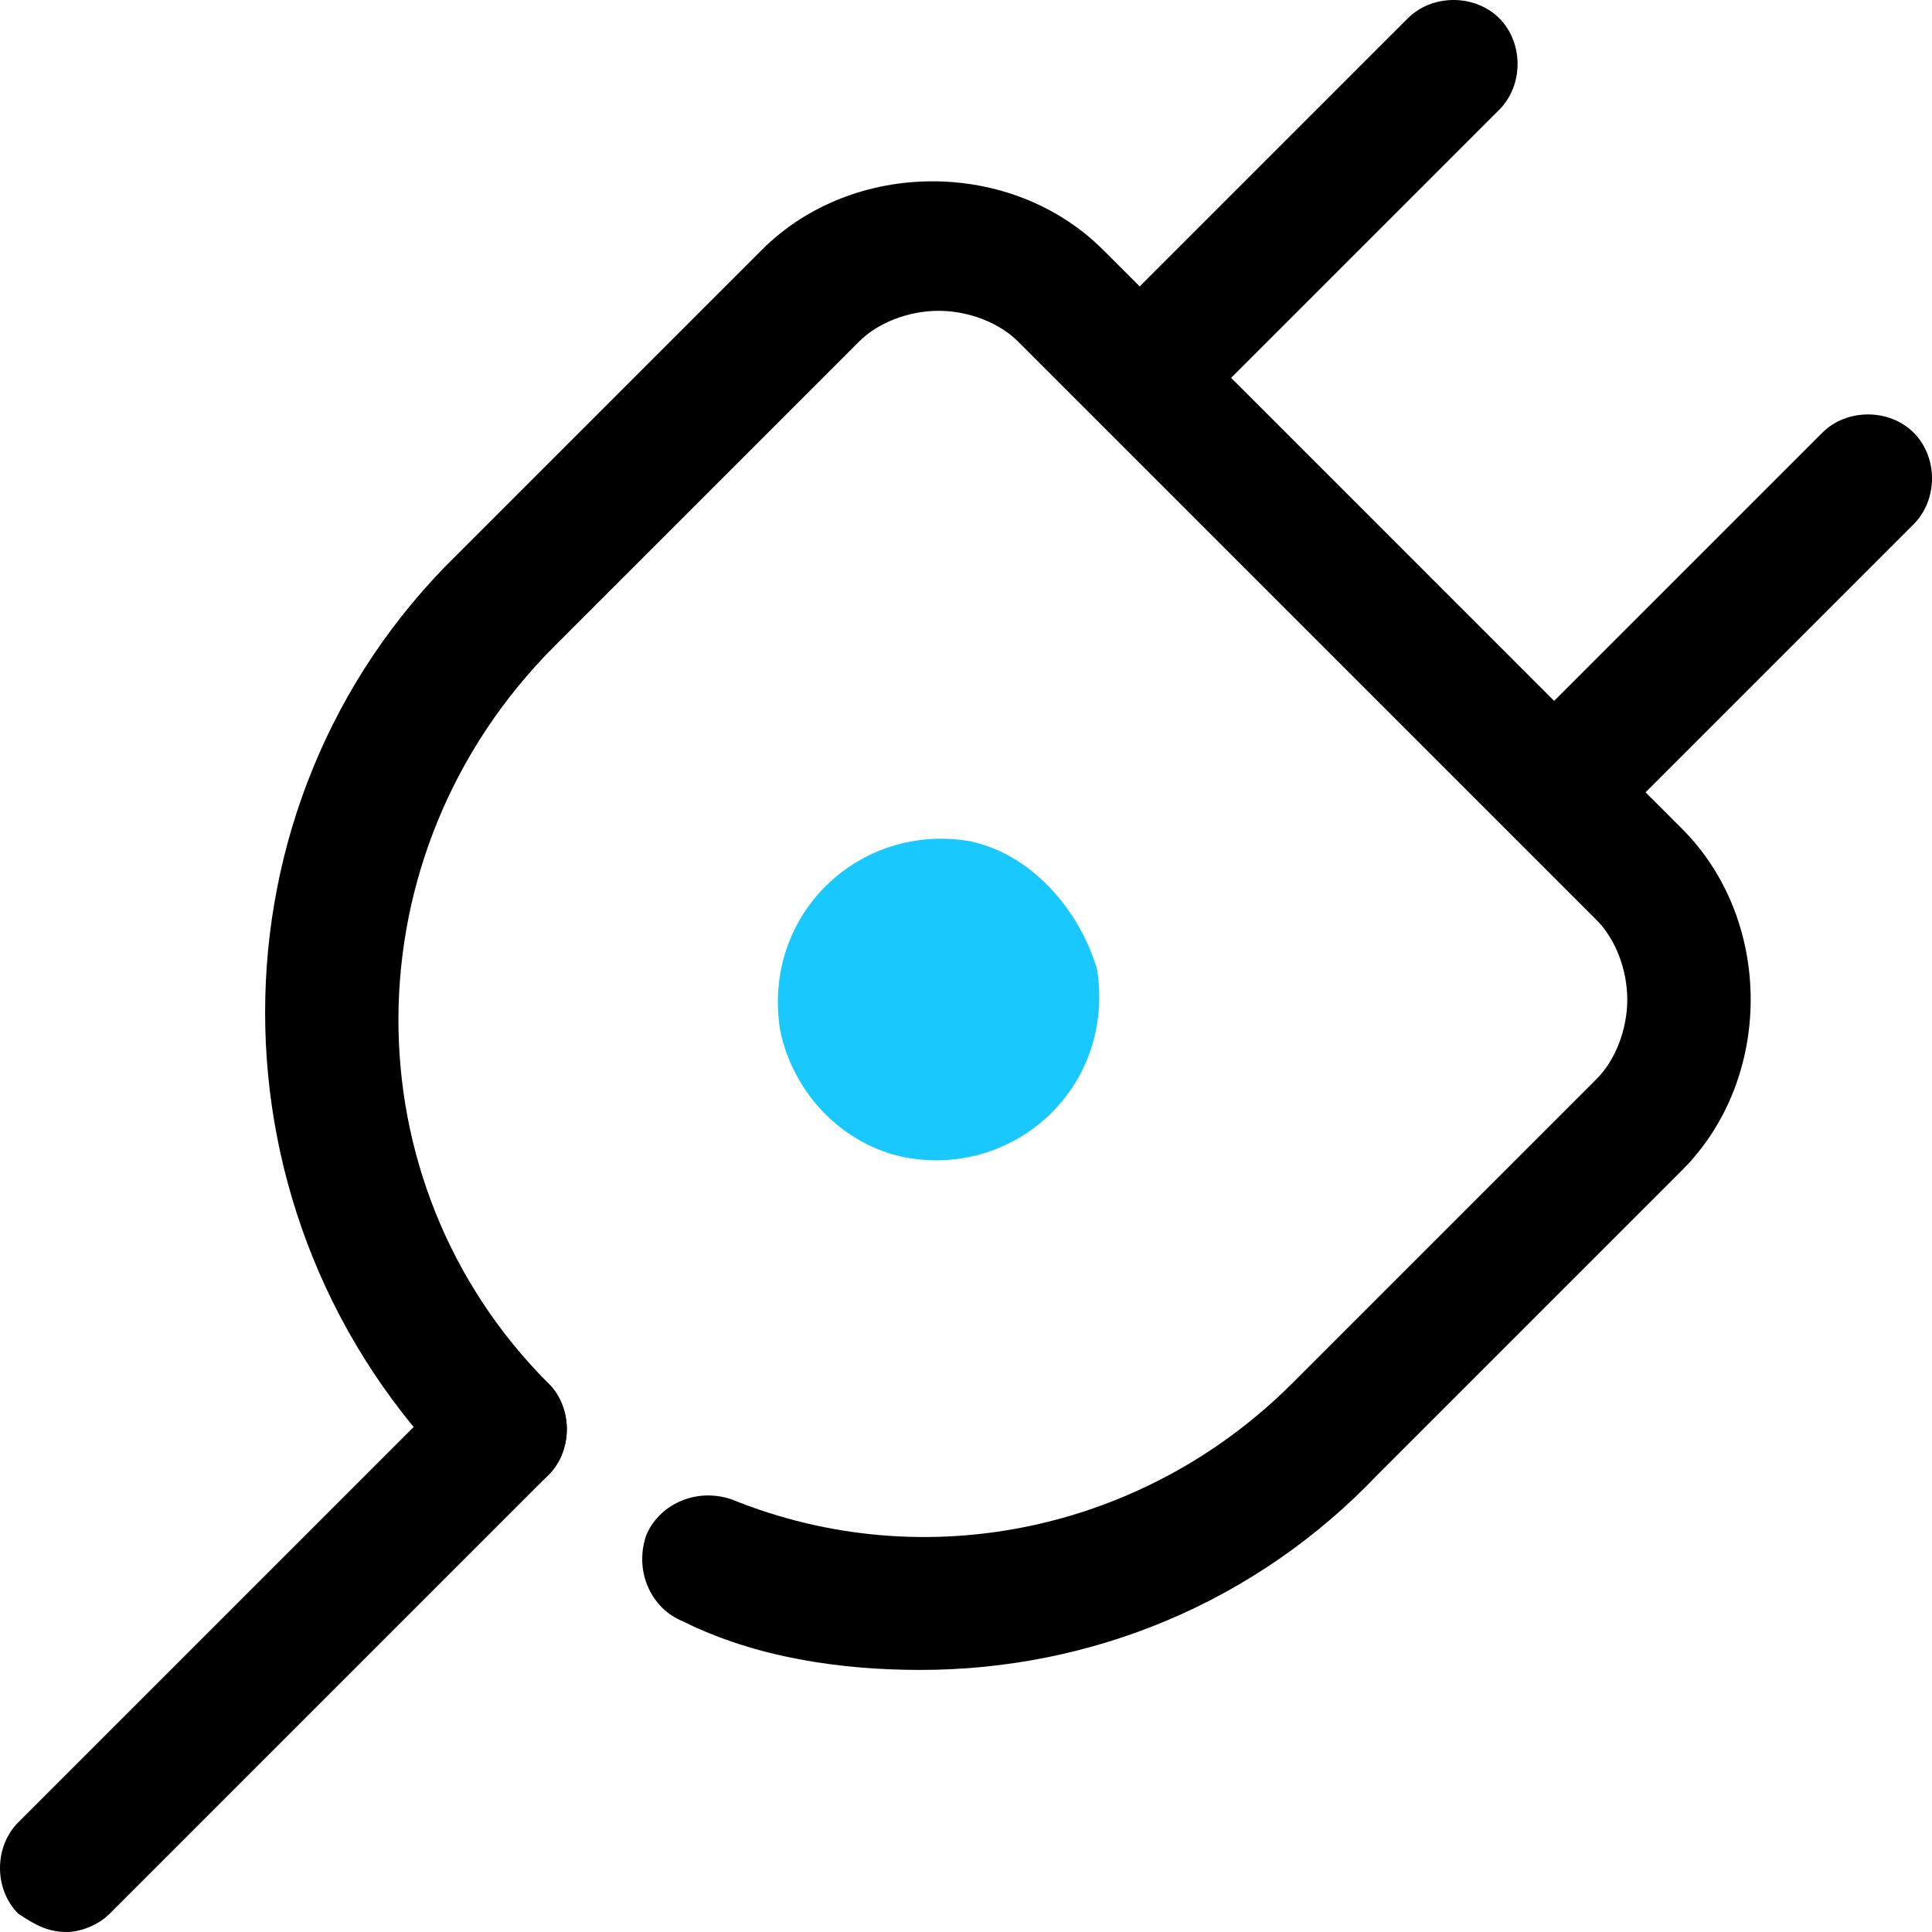
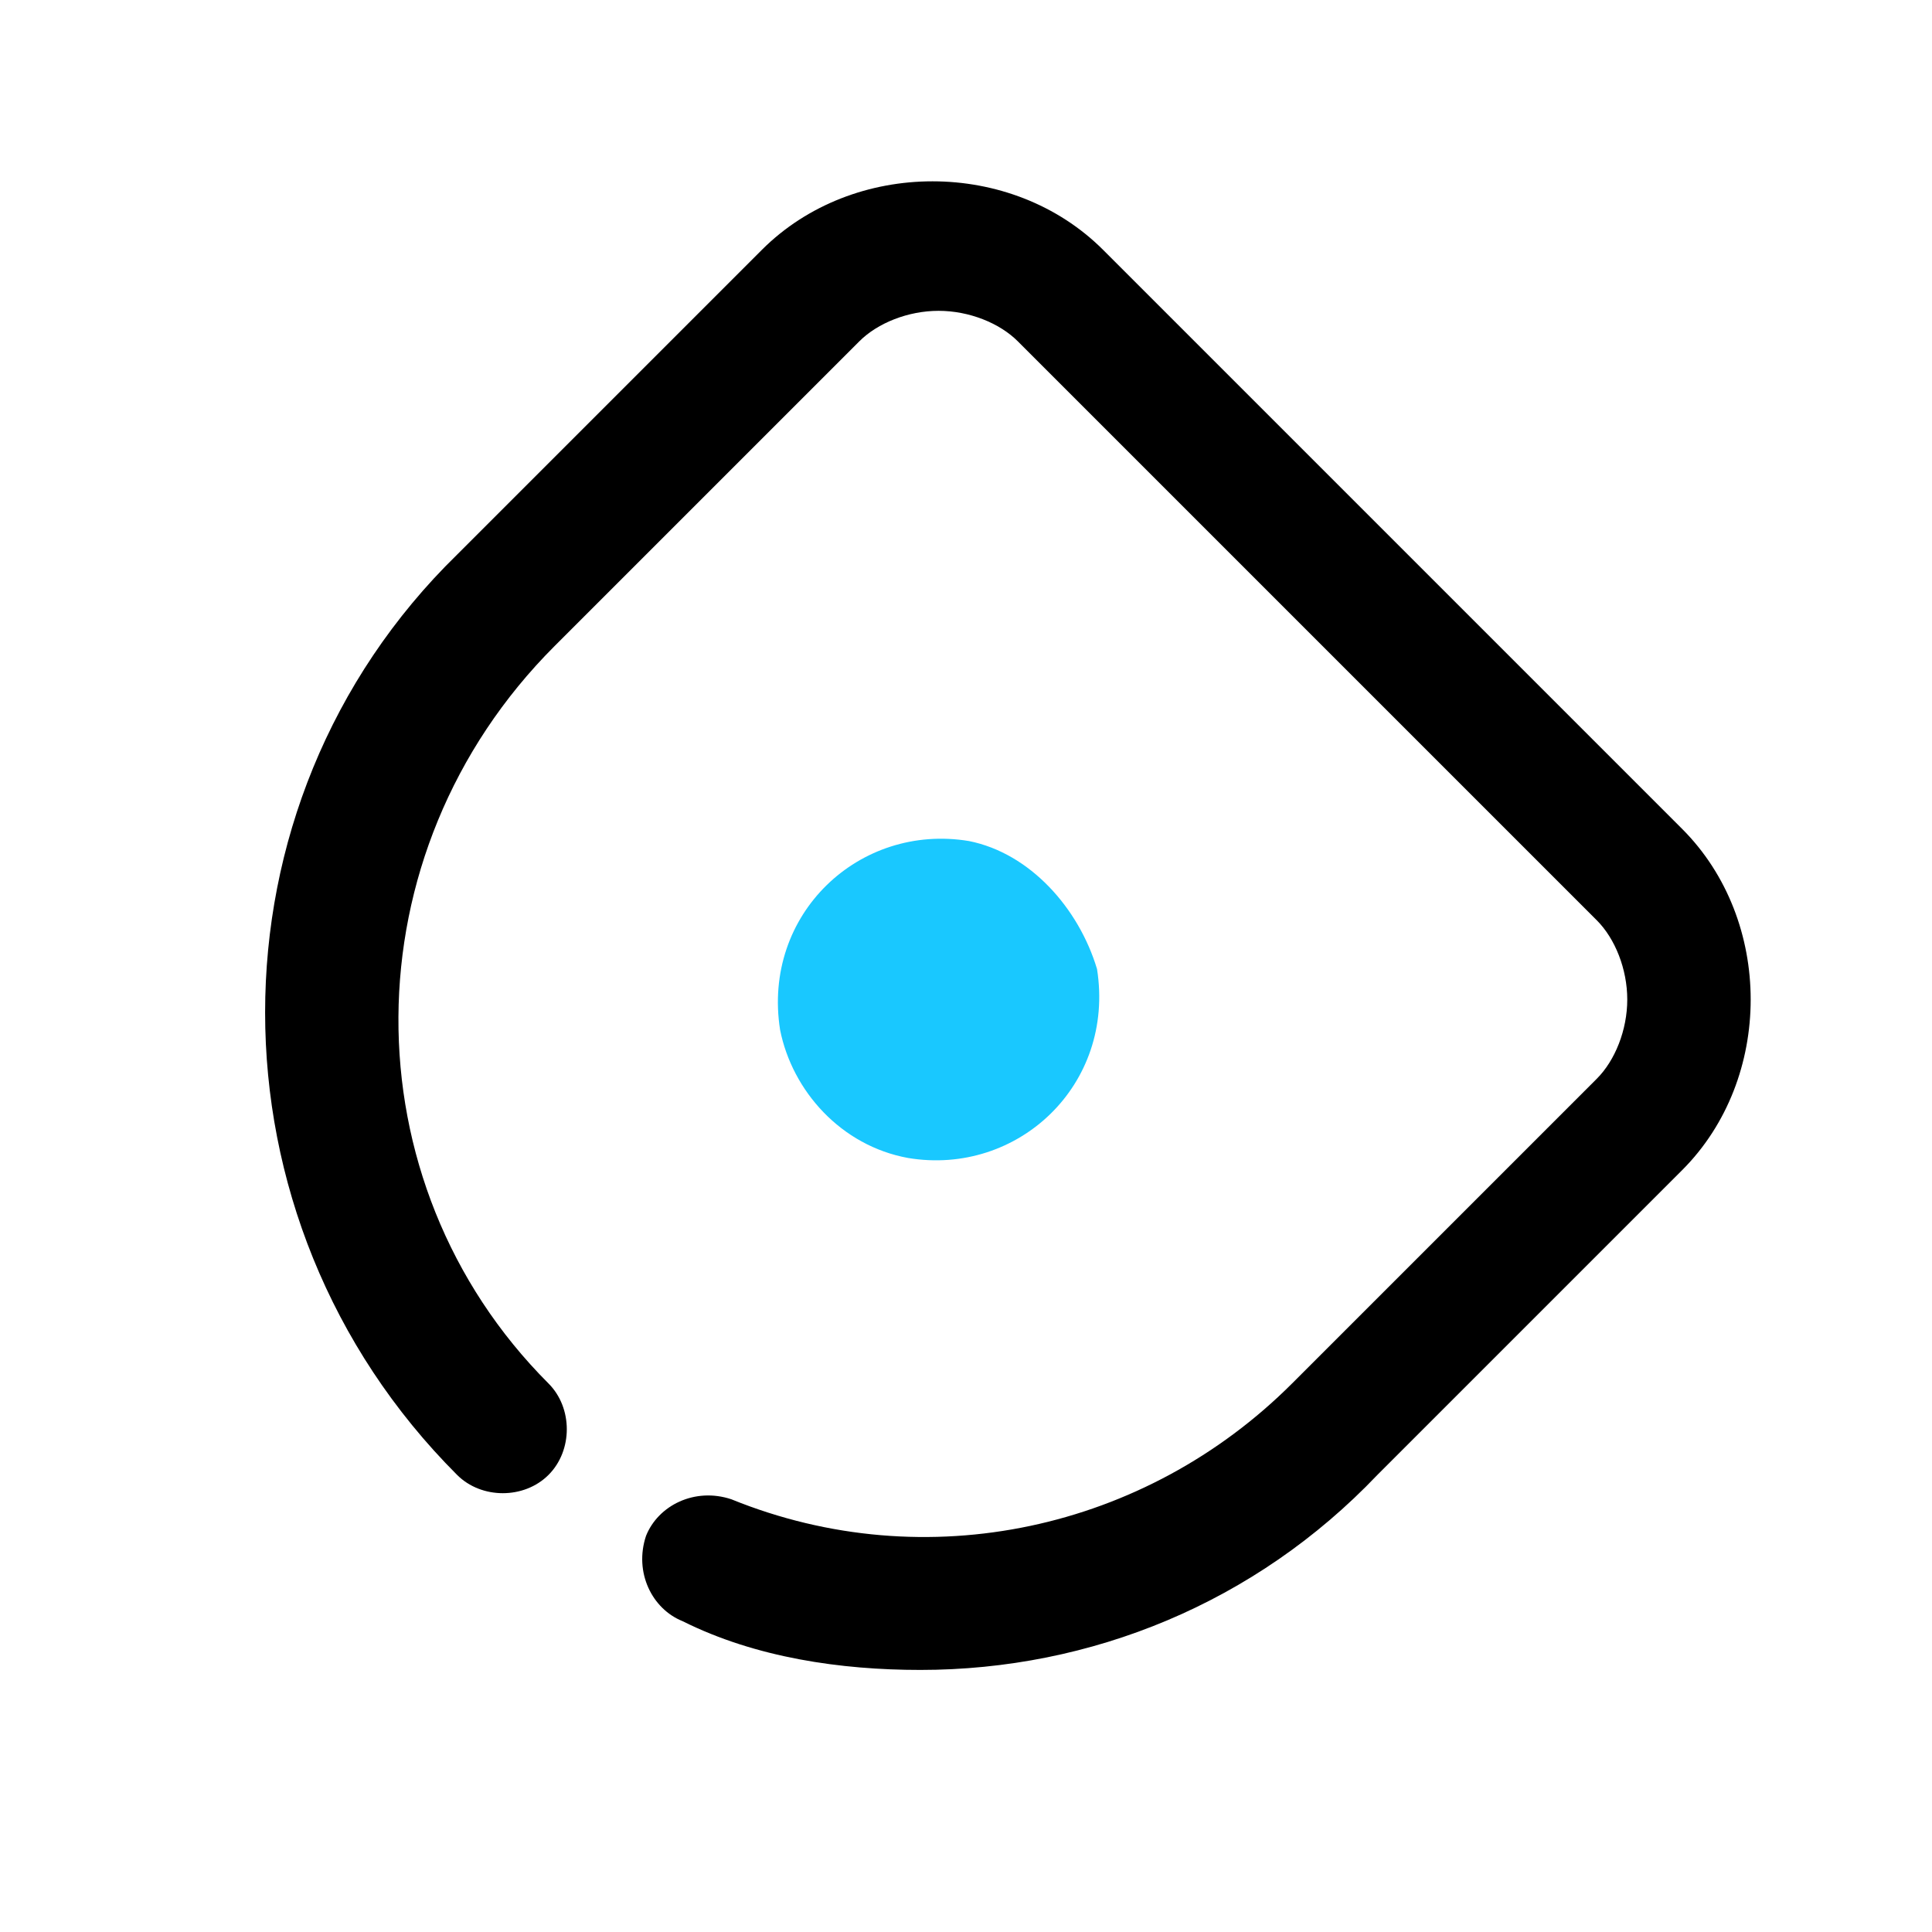
<svg xmlns="http://www.w3.org/2000/svg" id="Calque_1" viewBox="0 0 31.7 31.7">
  <style>.st0{fill:#19c8ff}</style>
  <path d="M15.1 27.4c-1.3 0-2.7-.2-3.9-.8-.5-.2-.8-.8-.6-1.4.2-.5.8-.8 1.4-.6 3.2 1.3 6.8.5 9.2-1.9l5-5c.3-.3.5-.8.5-1.3s-.2-1-.5-1.3l-9.5-9.5c-.3-.3-.8-.5-1.3-.5s-1 .2-1.3.5l-5 5C5.7 14 5.7 19.4 9 22.7c.4.4.4 1.1 0 1.5-.4.4-1.1.4-1.5 0-4.2-4.2-4.2-11 0-15.1l5-5c1.5-1.5 4.1-1.5 5.6 0l9.5 9.5c1.5 1.5 1.5 4.1 0 5.6l-5 5c-2 2.1-4.7 3.2-7.5 3.2z" />
-   <path d="M1.1 31.7c-.3 0-.5-.1-.8-.3-.4-.4-.4-1.1 0-1.5l7.2-7.2c.4-.4 1.1-.4 1.5 0 .4.4.4 1.1 0 1.5l-7.2 7.2c-.2.2-.5.3-.7.3zM19 7c-.3 0-.5-.1-.8-.3-.4-.4-.4-1.1 0-1.5L23.1.3c.4-.4 1.1-.4 1.5 0 .4.4.4 1.1 0 1.5l-4.9 4.9c-.1.2-.4.3-.7.3zm6.8 6.8c-.3 0-.5-.1-.8-.3-.4-.4-.4-1.1 0-1.5l4.9-4.9c.4-.4 1.1-.4 1.5 0 .4.4.4 1.1 0 1.5l-4.9 4.9c-.2.2-.4.3-.7.3z" />
  <path class="st0" d="M15.9 13.8c-1.8-.3-3.4 1.2-3.1 3.1.2 1 1 1.9 2.1 2.1 1.8.3 3.4-1.2 3.1-3.1-.3-1-1.1-1.9-2.1-2.1z" />
</svg>